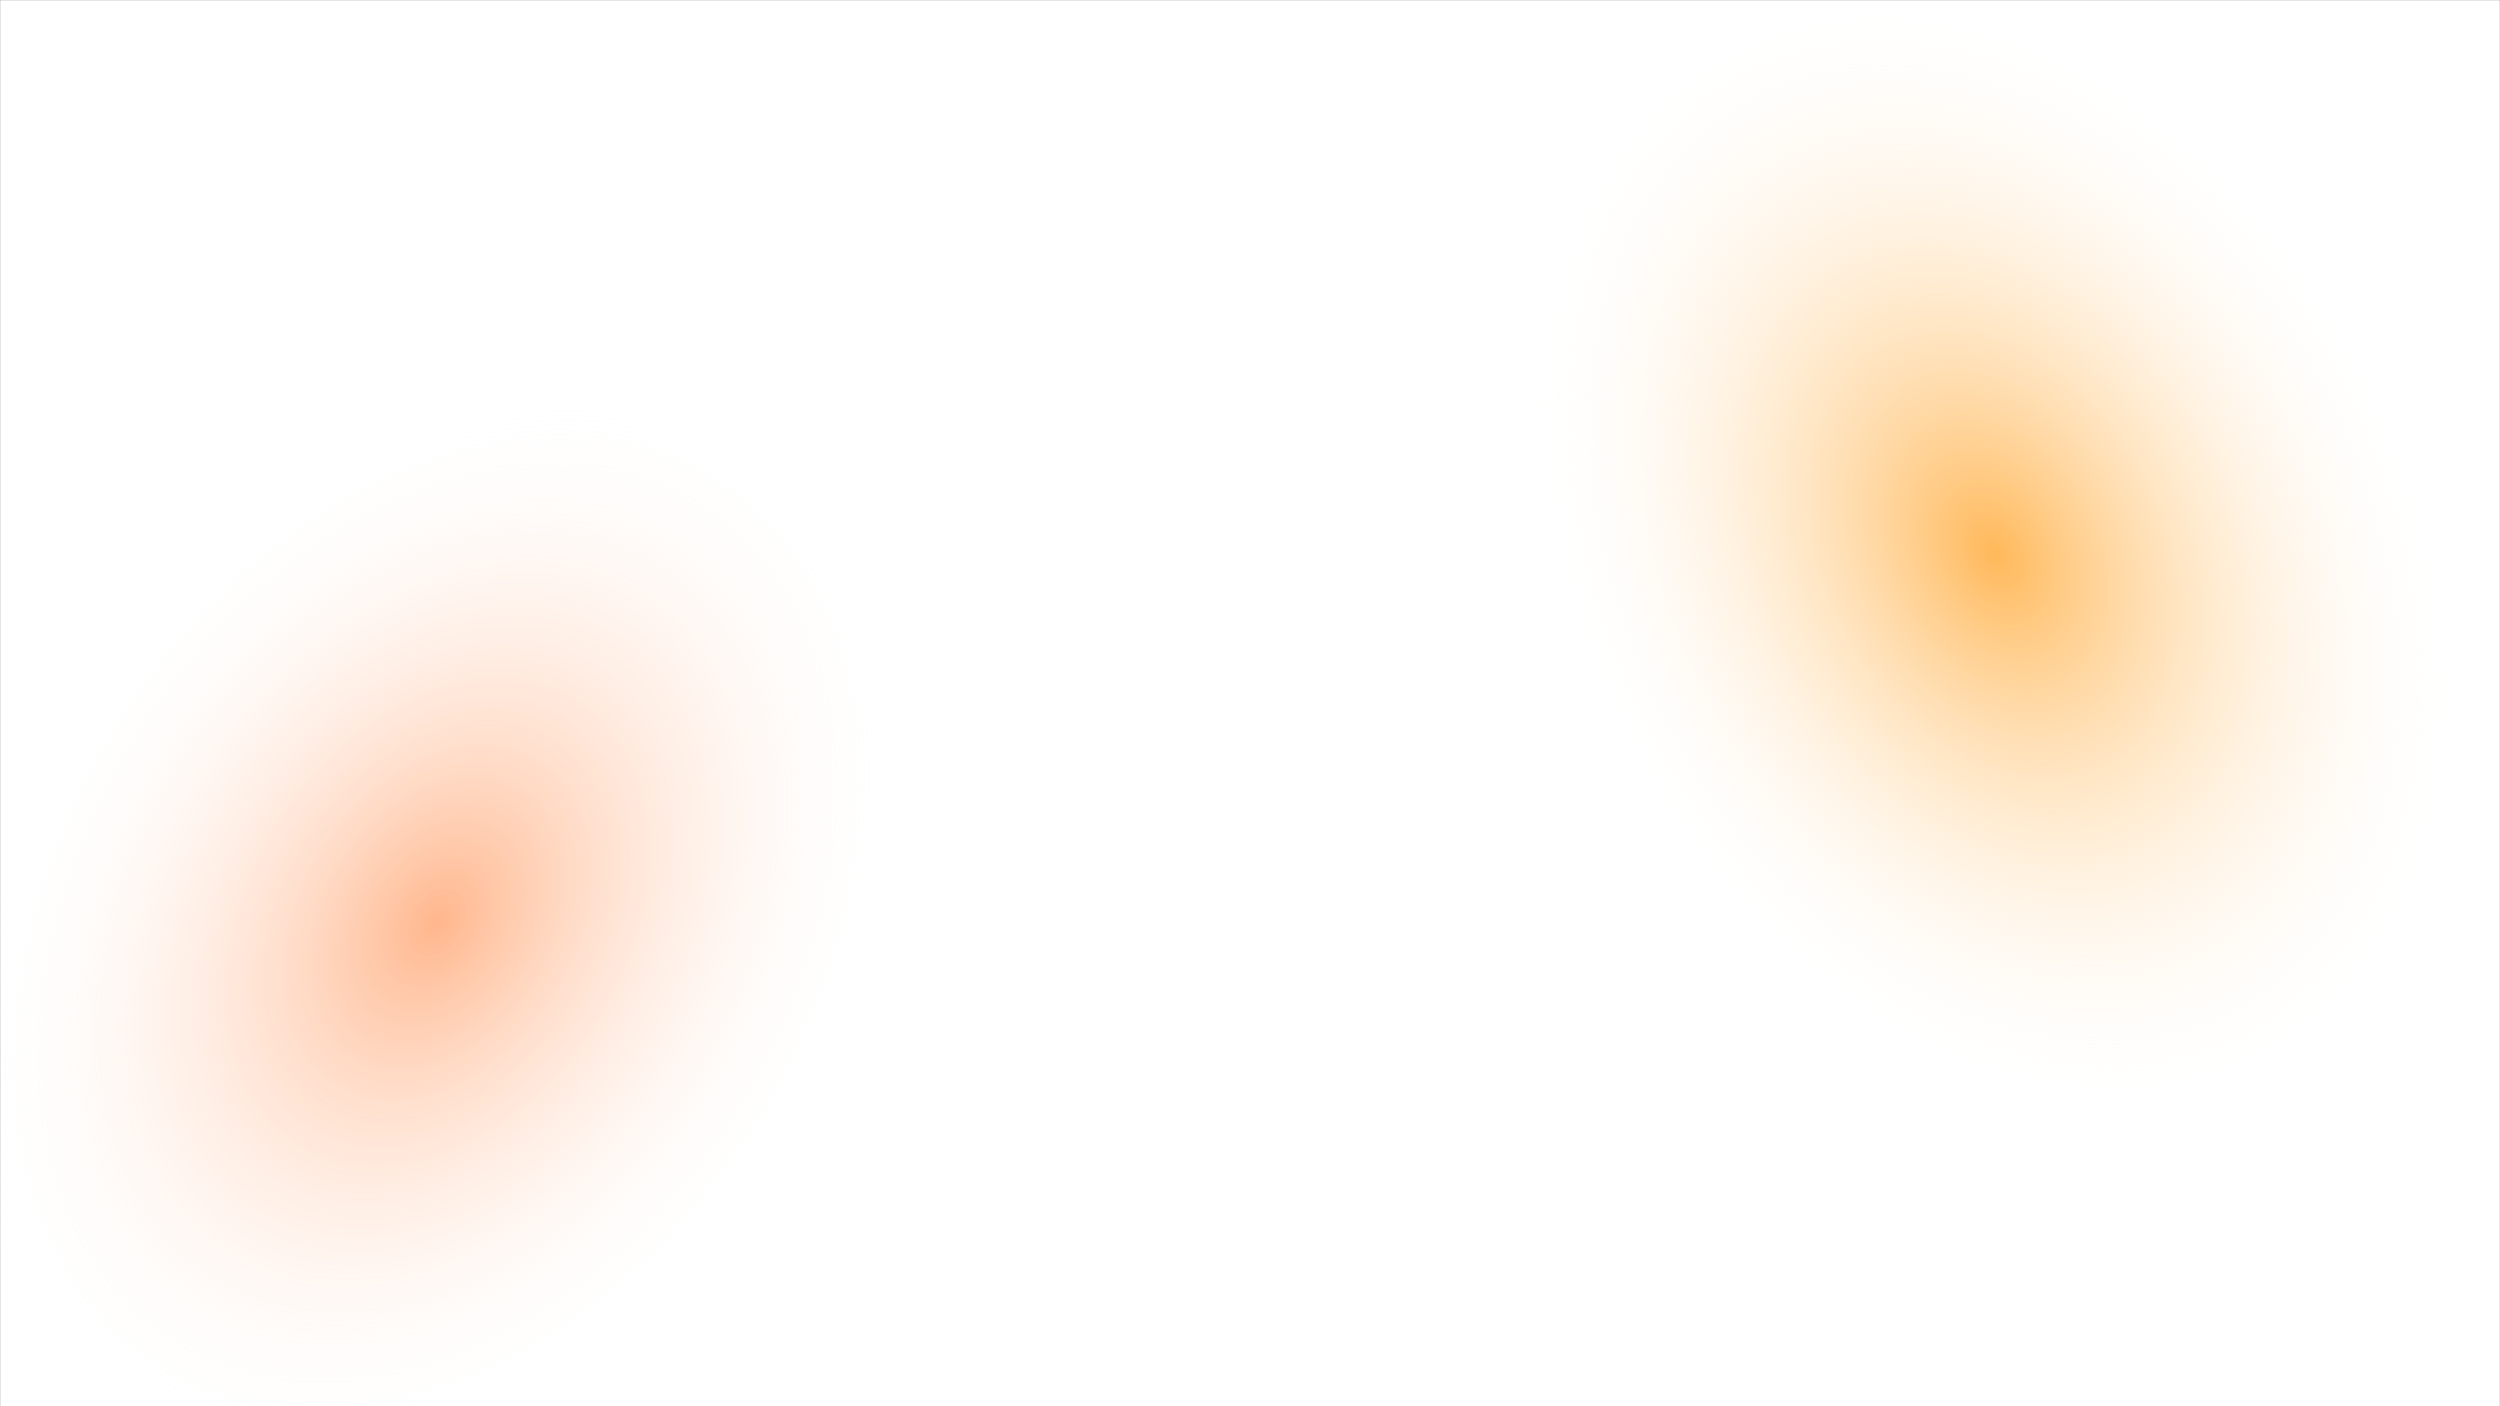
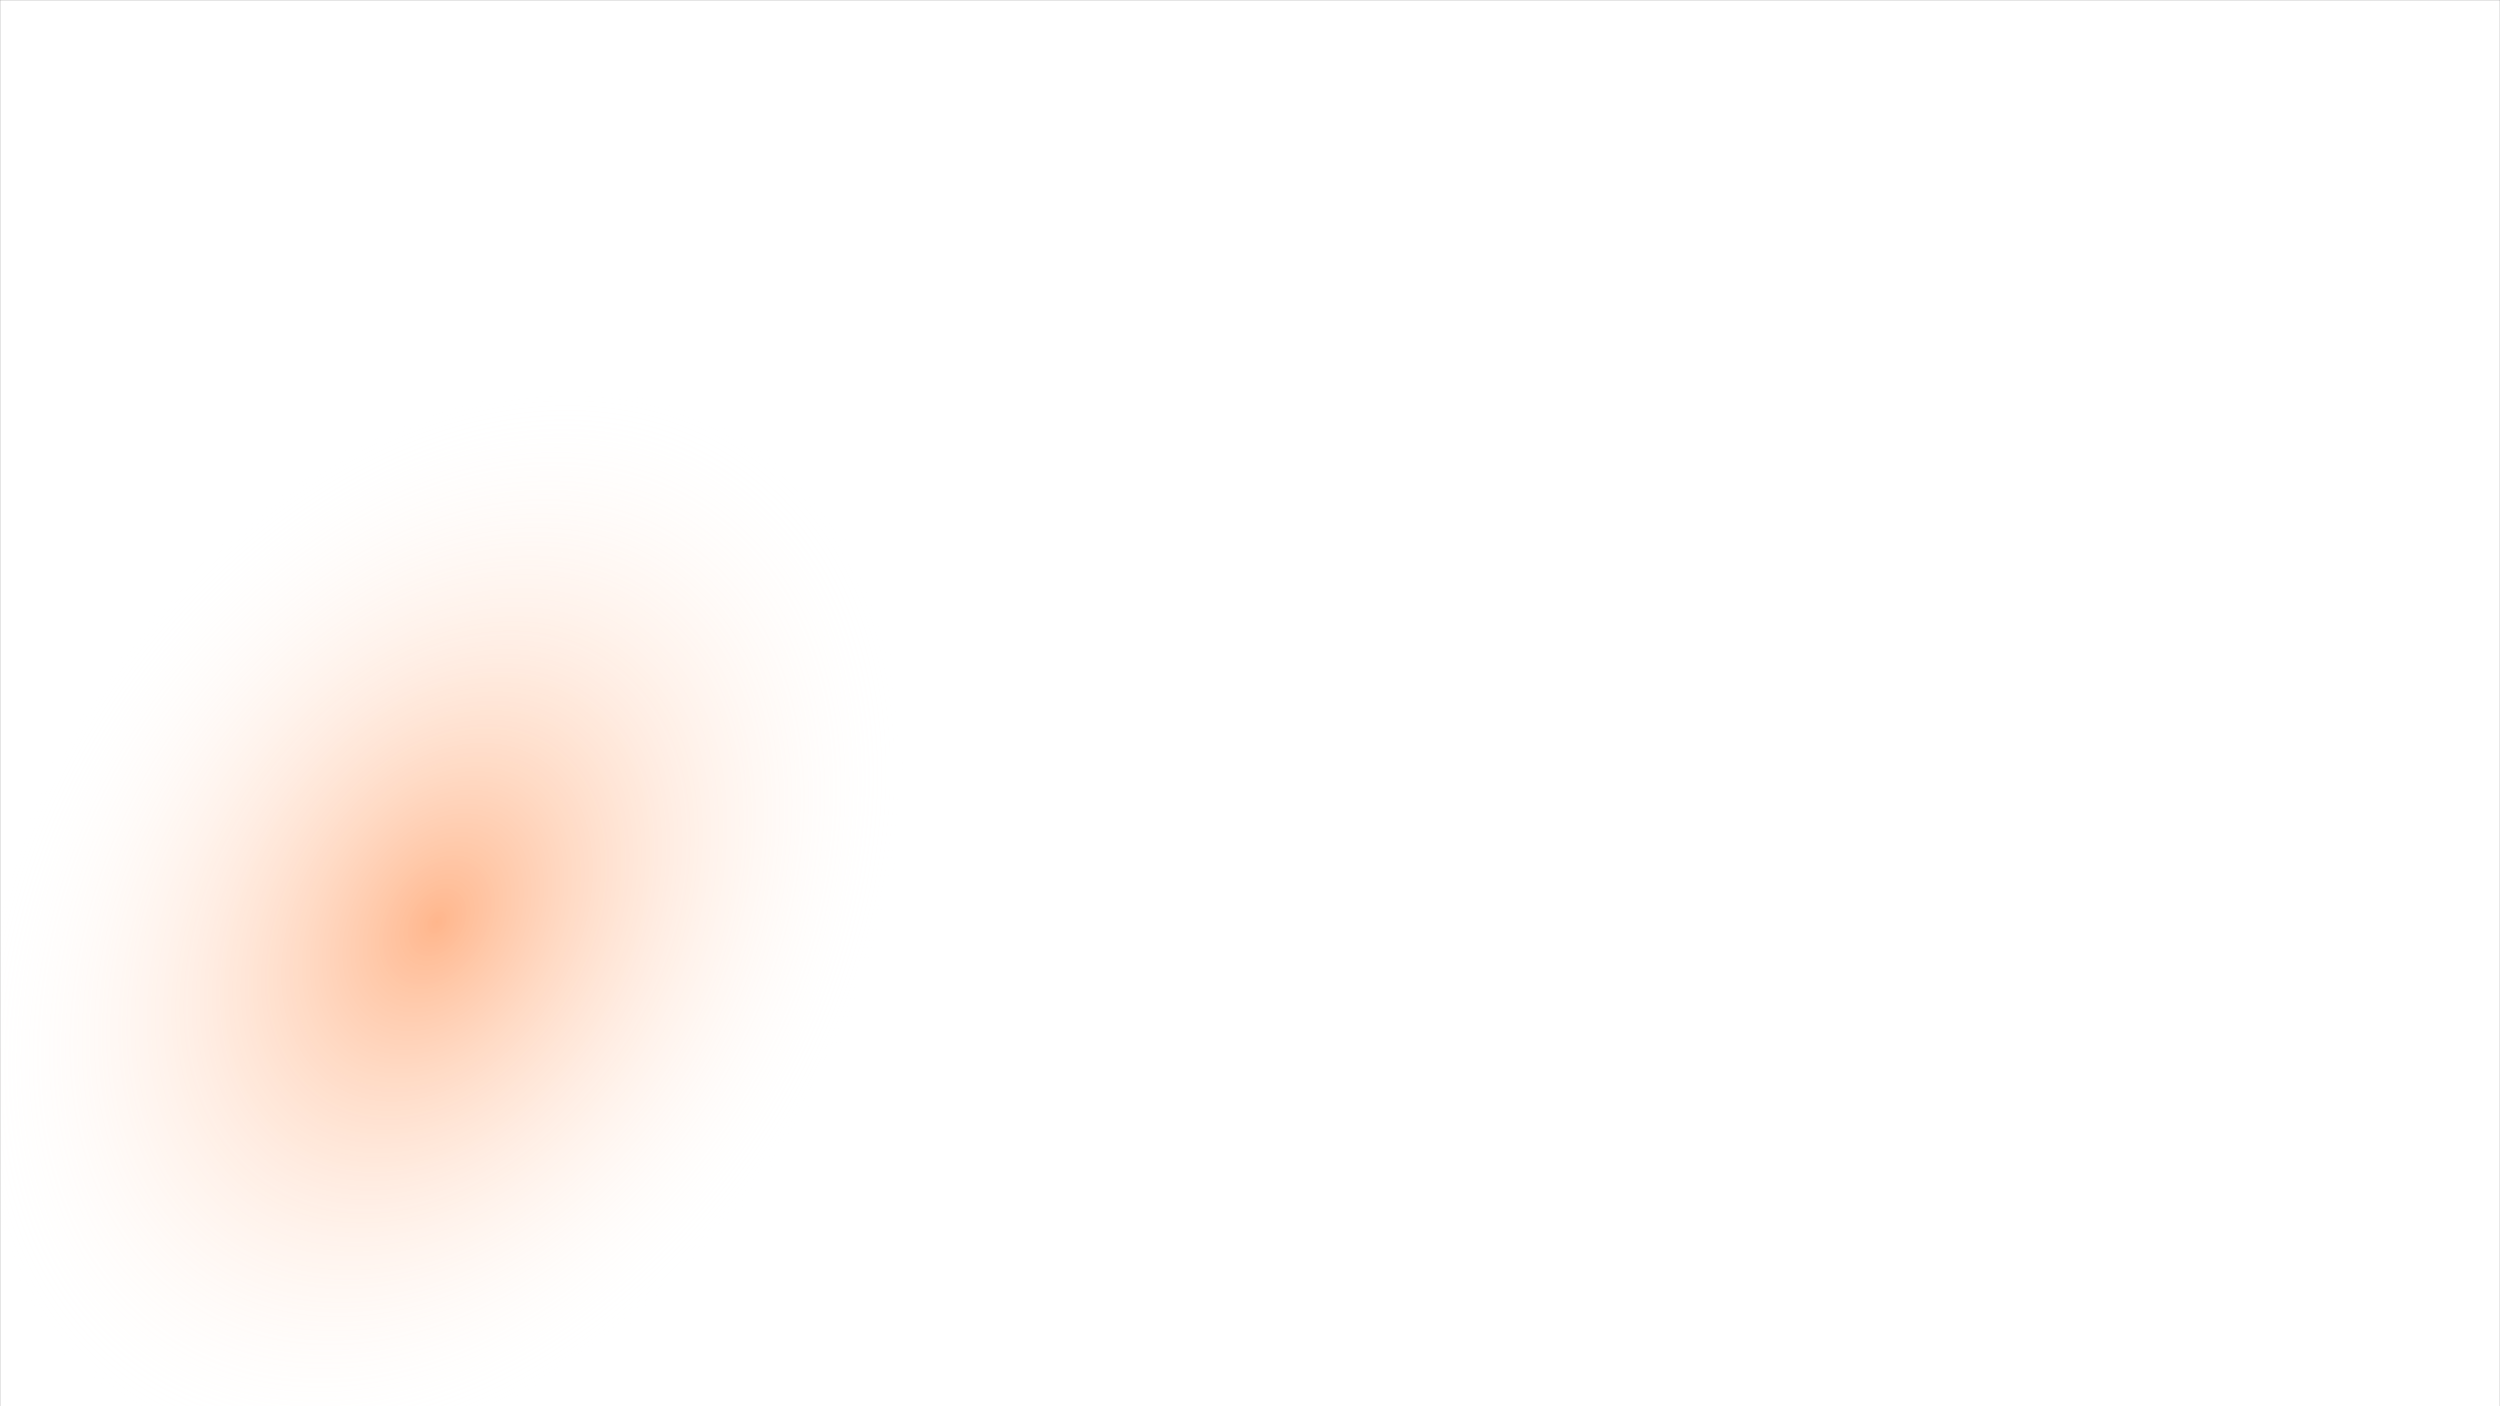
<svg xmlns="http://www.w3.org/2000/svg" width="1920" height="1080" viewBox="0 0 1920 1080" fill="none">
  <rect x="0" y="0" width="1920" height="1080" fill="#333333" stroke="none" />
  <g clip-path="url(#clip0_30439_2980)">
    <mask id="mask0_30439_2980" style="mask-type:luminance" maskUnits="userSpaceOnUse" x="0" y="0" width="1920" height="1080">
      <path d="M1920 0H0V1080H1920V0Z" fill="white" />
    </mask>
    <g mask="url(#mask0_30439_2980)">
      <path d="M1920 0H0V1080H1920V0Z" fill="white" />
-       <path opacity="0.65" d="M1780.67 899.119C1968.74 800.45 2009.87 508.266 1872.55 246.508C1735.22 -15.249 1471.43 -147.459 1283.36 -48.791C1095.29 49.878 1054.15 342.062 1191.48 603.82C1328.81 865.578 1592.6 997.788 1780.67 899.119Z" fill="url(#paint0_radial_30439_2980)" />
      <path opacity="0.45" d="M55.817 1153.54C232.491 1264.57 500.991 1155.24 655.528 909.348C810.066 663.452 792.121 374.103 615.447 263.069C438.773 152.036 170.273 261.363 15.736 507.259C-138.802 753.155 -120.857 1042.5 55.817 1153.54Z" fill="url(#paint1_radial_30439_2980)" />
    </g>
  </g>
  <defs>
    <radialGradient id="paint0_radial_30439_2980" cx="0" cy="0" r="1" gradientUnits="userSpaceOnUse" gradientTransform="translate(1532.01 425.164) rotate(62.317) scale(535.222 384.551)">
      <stop stop-color="#ff9200" />
      <stop offset="0.861" stop-color="white" stop-opacity="0" />
    </radialGradient>
    <radialGradient id="paint1_radial_30439_2980" cx="0" cy="0" r="1" gradientUnits="userSpaceOnUse" gradientTransform="translate(335.631 708.303) rotate(122.148) scale(525.861 377.826)">
      <stop stop-color="#ff5d00" />
      <stop offset="0.846" stop-color="white" stop-opacity="0" />
    </radialGradient>
    <clipPath id="clip0_30439_2980">
      <rect width="1920" height="1080" fill="white" />
    </clipPath>
  </defs>
</svg>